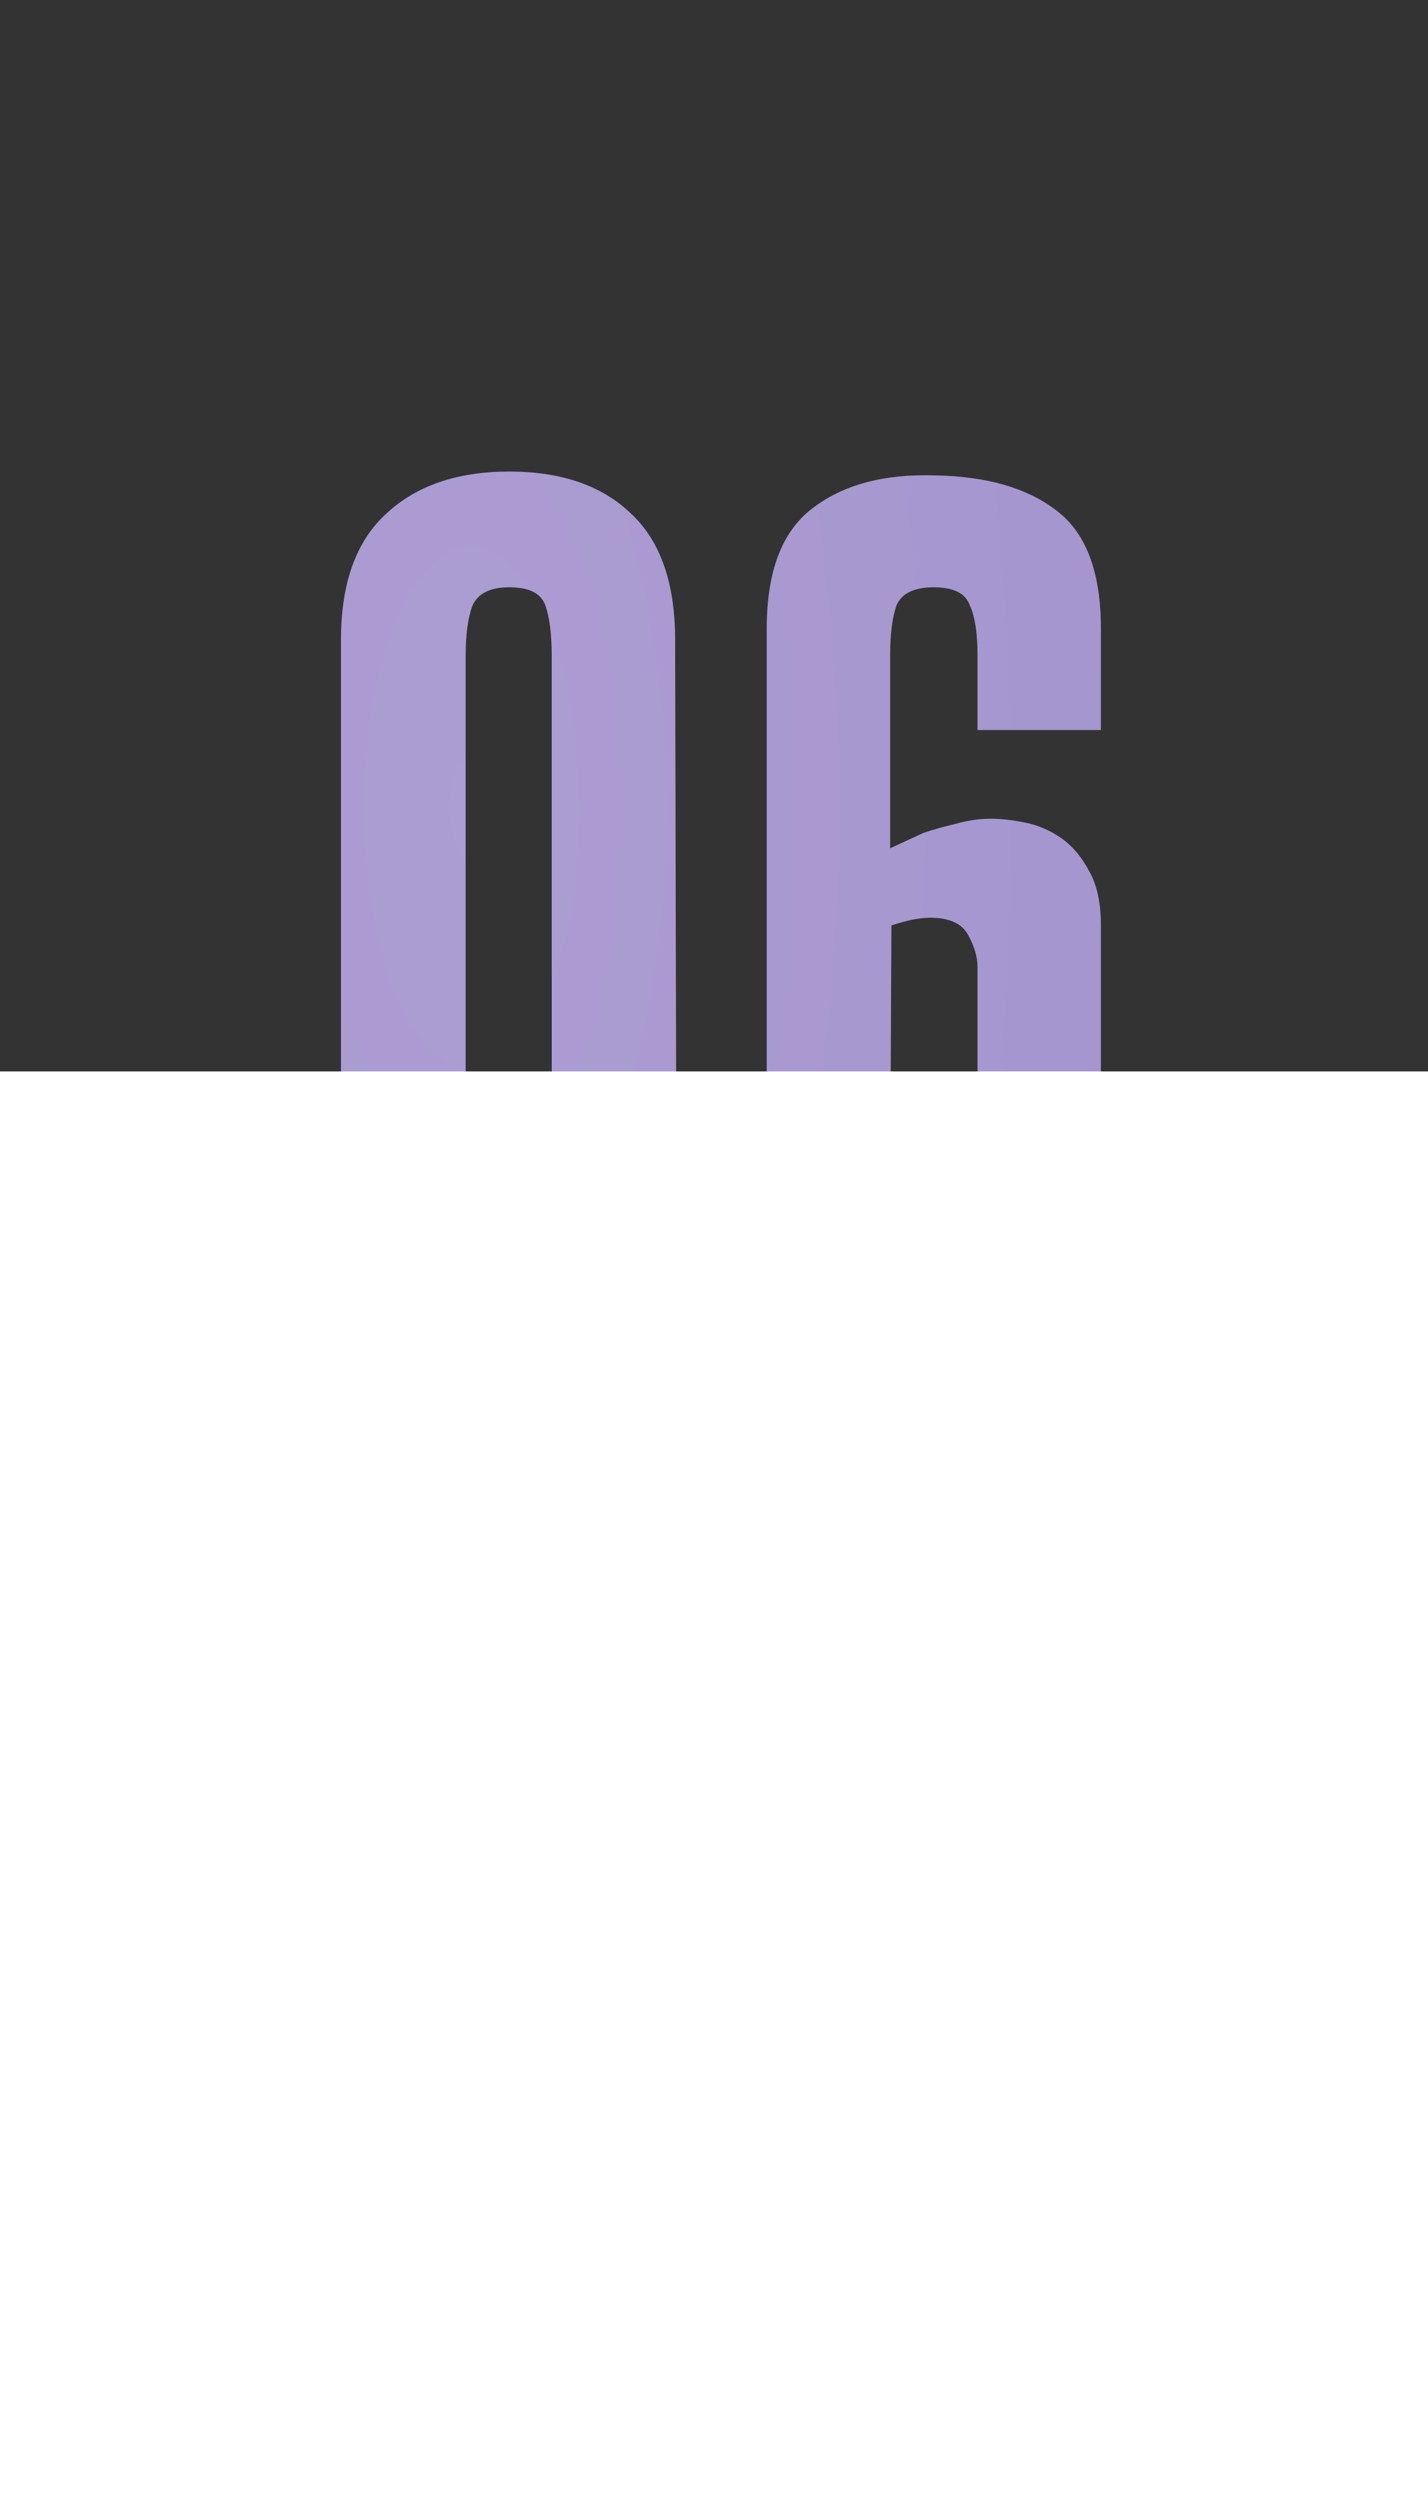
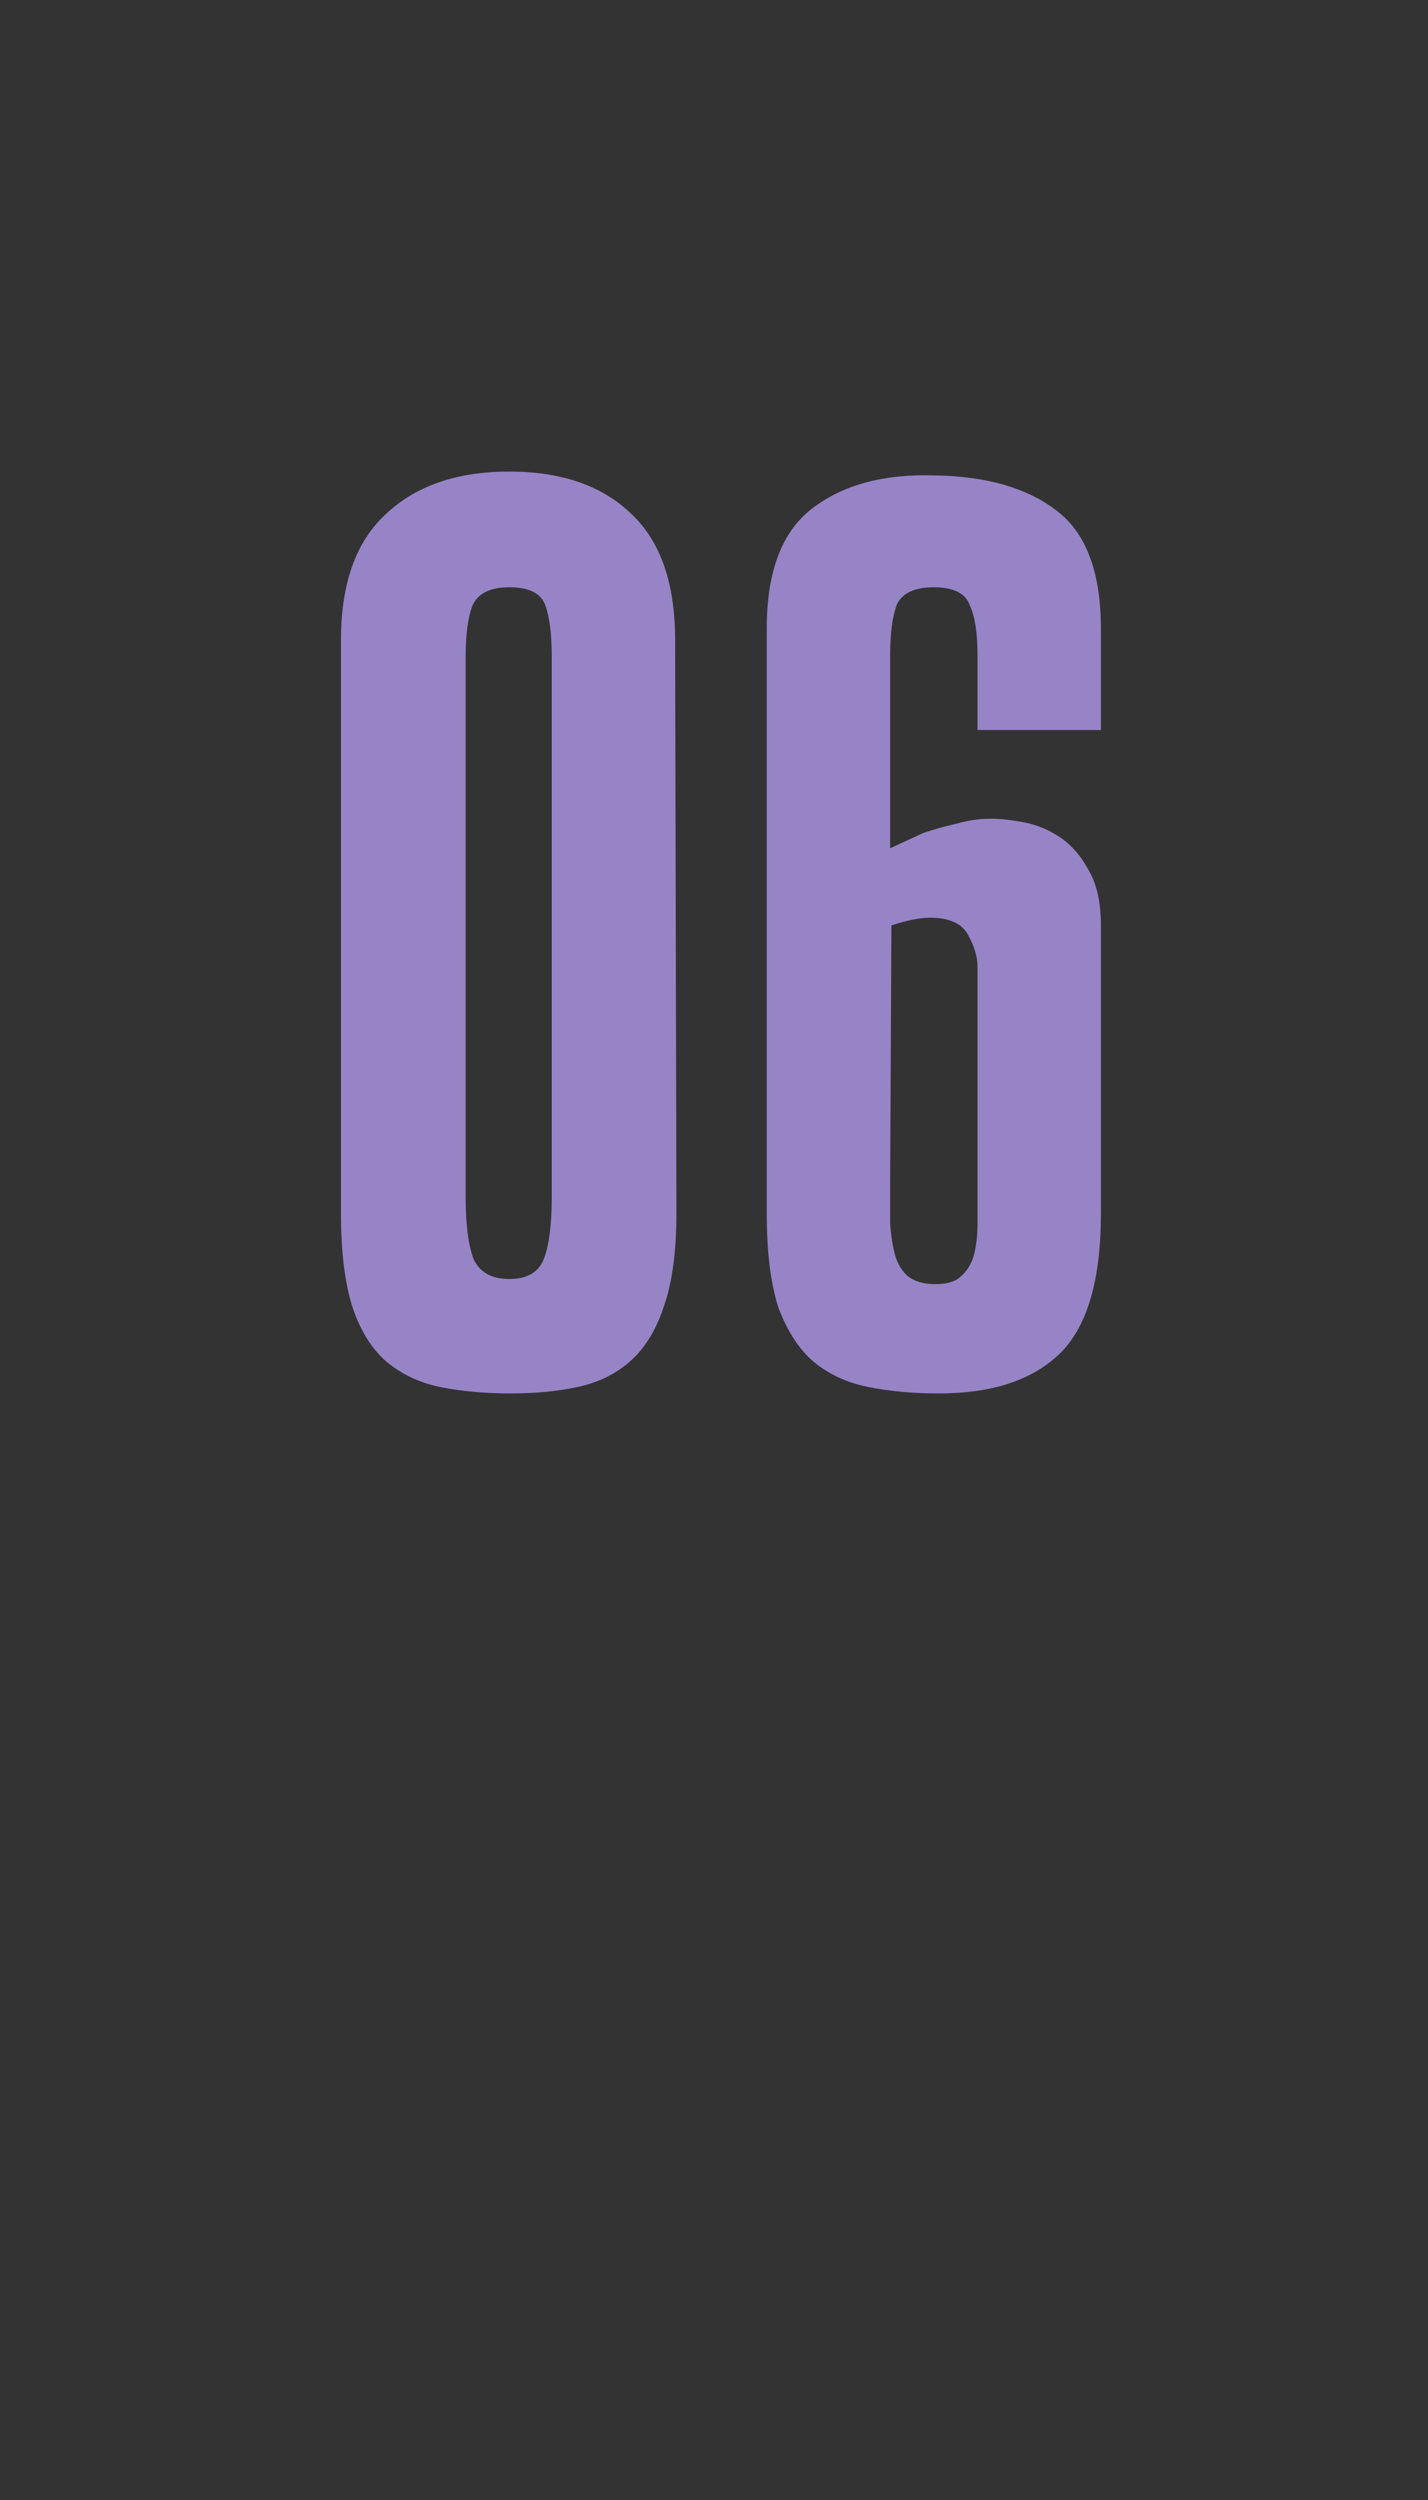
<svg xmlns="http://www.w3.org/2000/svg" width="100" height="175" viewBox="0 0 100 175" fill="none">
  <rect x="0" y="0" width="100" height="175" fill="#333333" stroke="none" />
  <path d="M47.368 84.94C47.368 87.64 47.068 89.83 46.468 91.51C45.928 93.13 45.148 94.39 44.128 95.29C43.108 96.19 41.878 96.79 40.438 97.09C39.058 97.39 37.498 97.54 35.758 97.54C33.958 97.54 32.308 97.39 30.808 97.09C29.368 96.79 28.108 96.19 27.028 95.29C26.008 94.39 25.228 93.13 24.688 91.51C24.148 89.83 23.878 87.64 23.878 84.94V44.8C23.878 40.84 24.928 37.9 27.028 35.98C29.128 34 32.008 33.01 35.668 33.01C39.328 33.01 42.178 34 44.218 35.98C46.258 37.9 47.278 40.84 47.278 44.8L47.368 84.94ZM35.668 41.11C34.288 41.11 33.418 41.56 33.058 42.46C32.758 43.3 32.608 44.47 32.608 45.97V83.77C32.608 85.69 32.788 87.13 33.148 88.09C33.568 89.05 34.408 89.53 35.668 89.53C36.928 89.53 37.738 89.05 38.098 88.09C38.458 87.13 38.638 85.69 38.638 83.77V45.97C38.638 44.41 38.488 43.21 38.188 42.37C37.888 41.53 37.048 41.11 35.668 41.11ZM68.454 45.88C68.454 44.32 68.274 43.15 67.914 42.37C67.614 41.53 66.774 41.11 65.394 41.11C64.014 41.11 63.144 41.53 62.784 42.37C62.484 43.21 62.334 44.38 62.334 45.88V59.38C63.114 59.02 63.894 58.66 64.674 58.3C65.394 58.06 66.144 57.85 66.924 57.67C67.764 57.43 68.574 57.31 69.354 57.31C70.074 57.31 70.884 57.4 71.784 57.58C72.684 57.76 73.524 58.12 74.304 58.66C75.084 59.2 75.744 59.98 76.284 61C76.824 61.96 77.094 63.22 77.094 64.78V84.94C77.094 89.68 76.104 92.98 74.124 94.84C72.204 96.64 69.414 97.54 65.754 97.54C63.954 97.54 62.304 97.39 60.804 97.09C59.304 96.79 58.014 96.19 56.934 95.29C55.914 94.39 55.104 93.13 54.504 91.51C53.964 89.83 53.694 87.64 53.694 84.94V43.99C53.694 40.03 54.744 37.24 56.844 35.62C59.004 33.94 61.884 33.16 65.484 33.28C69.084 33.34 71.904 34.15 73.944 35.71C76.044 37.27 77.094 40.03 77.094 43.99V51.1H68.454V45.88ZM62.334 82.87C62.334 83.83 62.334 84.76 62.334 85.66C62.394 86.5 62.514 87.25 62.694 87.91C62.874 88.51 63.174 88.99 63.594 89.35C64.074 89.71 64.704 89.89 65.484 89.89C66.324 89.89 66.924 89.71 67.284 89.35C67.704 88.99 68.004 88.51 68.184 87.91C68.364 87.25 68.454 86.5 68.454 85.66C68.454 84.76 68.454 83.83 68.454 82.87V67.66C68.454 67 68.244 66.28 67.824 65.5C67.404 64.66 66.504 64.24 65.124 64.24C64.404 64.24 63.504 64.42 62.424 64.78L62.334 82.87Z" fill="#9784C7" />
-   <path d="M47.368 84.94C47.368 87.64 47.068 89.83 46.468 91.51C45.928 93.13 45.148 94.39 44.128 95.29C43.108 96.19 41.878 96.79 40.438 97.09C39.058 97.39 37.498 97.54 35.758 97.54C33.958 97.54 32.308 97.39 30.808 97.09C29.368 96.79 28.108 96.19 27.028 95.29C26.008 94.39 25.228 93.13 24.688 91.51C24.148 89.83 23.878 87.64 23.878 84.94V44.8C23.878 40.84 24.928 37.9 27.028 35.98C29.128 34 32.008 33.01 35.668 33.01C39.328 33.01 42.178 34 44.218 35.98C46.258 37.9 47.278 40.84 47.278 44.8L47.368 84.94ZM35.668 41.11C34.288 41.11 33.418 41.56 33.058 42.46C32.758 43.3 32.608 44.47 32.608 45.97V83.77C32.608 85.69 32.788 87.13 33.148 88.09C33.568 89.05 34.408 89.53 35.668 89.53C36.928 89.53 37.738 89.05 38.098 88.09C38.458 87.13 38.638 85.69 38.638 83.77V45.97C38.638 44.41 38.488 43.21 38.188 42.37C37.888 41.53 37.048 41.11 35.668 41.11ZM68.454 45.88C68.454 44.32 68.274 43.15 67.914 42.37C67.614 41.53 66.774 41.11 65.394 41.11C64.014 41.11 63.144 41.53 62.784 42.37C62.484 43.21 62.334 44.38 62.334 45.88V59.38C63.114 59.02 63.894 58.66 64.674 58.3C65.394 58.06 66.144 57.85 66.924 57.67C67.764 57.43 68.574 57.31 69.354 57.31C70.074 57.31 70.884 57.4 71.784 57.58C72.684 57.76 73.524 58.12 74.304 58.66C75.084 59.2 75.744 59.98 76.284 61C76.824 61.96 77.094 63.22 77.094 64.78V84.94C77.094 89.68 76.104 92.98 74.124 94.84C72.204 96.64 69.414 97.54 65.754 97.54C63.954 97.54 62.304 97.39 60.804 97.09C59.304 96.79 58.014 96.19 56.934 95.29C55.914 94.39 55.104 93.13 54.504 91.51C53.964 89.83 53.694 87.64 53.694 84.94V43.99C53.694 40.03 54.744 37.24 56.844 35.62C59.004 33.94 61.884 33.16 65.484 33.28C69.084 33.34 71.904 34.15 73.944 35.71C76.044 37.27 77.094 40.03 77.094 43.99V51.1H68.454V45.88ZM62.334 82.87C62.334 83.83 62.334 84.76 62.334 85.66C62.394 86.5 62.514 87.25 62.694 87.91C62.874 88.51 63.174 88.99 63.594 89.35C64.074 89.71 64.704 89.89 65.484 89.89C66.324 89.89 66.924 89.71 67.284 89.35C67.704 88.99 68.004 88.51 68.184 87.91C68.364 87.25 68.454 86.5 68.454 85.66C68.454 84.76 68.454 83.83 68.454 82.87V67.66C68.454 67 68.244 66.28 67.824 65.5C67.404 64.66 66.504 64.24 65.124 64.24C64.404 64.24 63.504 64.42 62.424 64.78L62.334 82.87Z" fill="url(#paint0_radial_460_351)" fill-opacity="0.2" />
-   <rect y="75" width="100" height="100" fill="white" />
  <defs>
    <radialGradient id="paint0_radial_460_351" cx="0" cy="0" r="1" gradientUnits="userSpaceOnUse" gradientTransform="translate(32.895 57.5) rotate(-91.596) scale(357.138 153.415)">
      <stop stop-color="white" />
      <stop offset="1" stop-color="white" stop-opacity="0" />
    </radialGradient>
  </defs>
</svg>